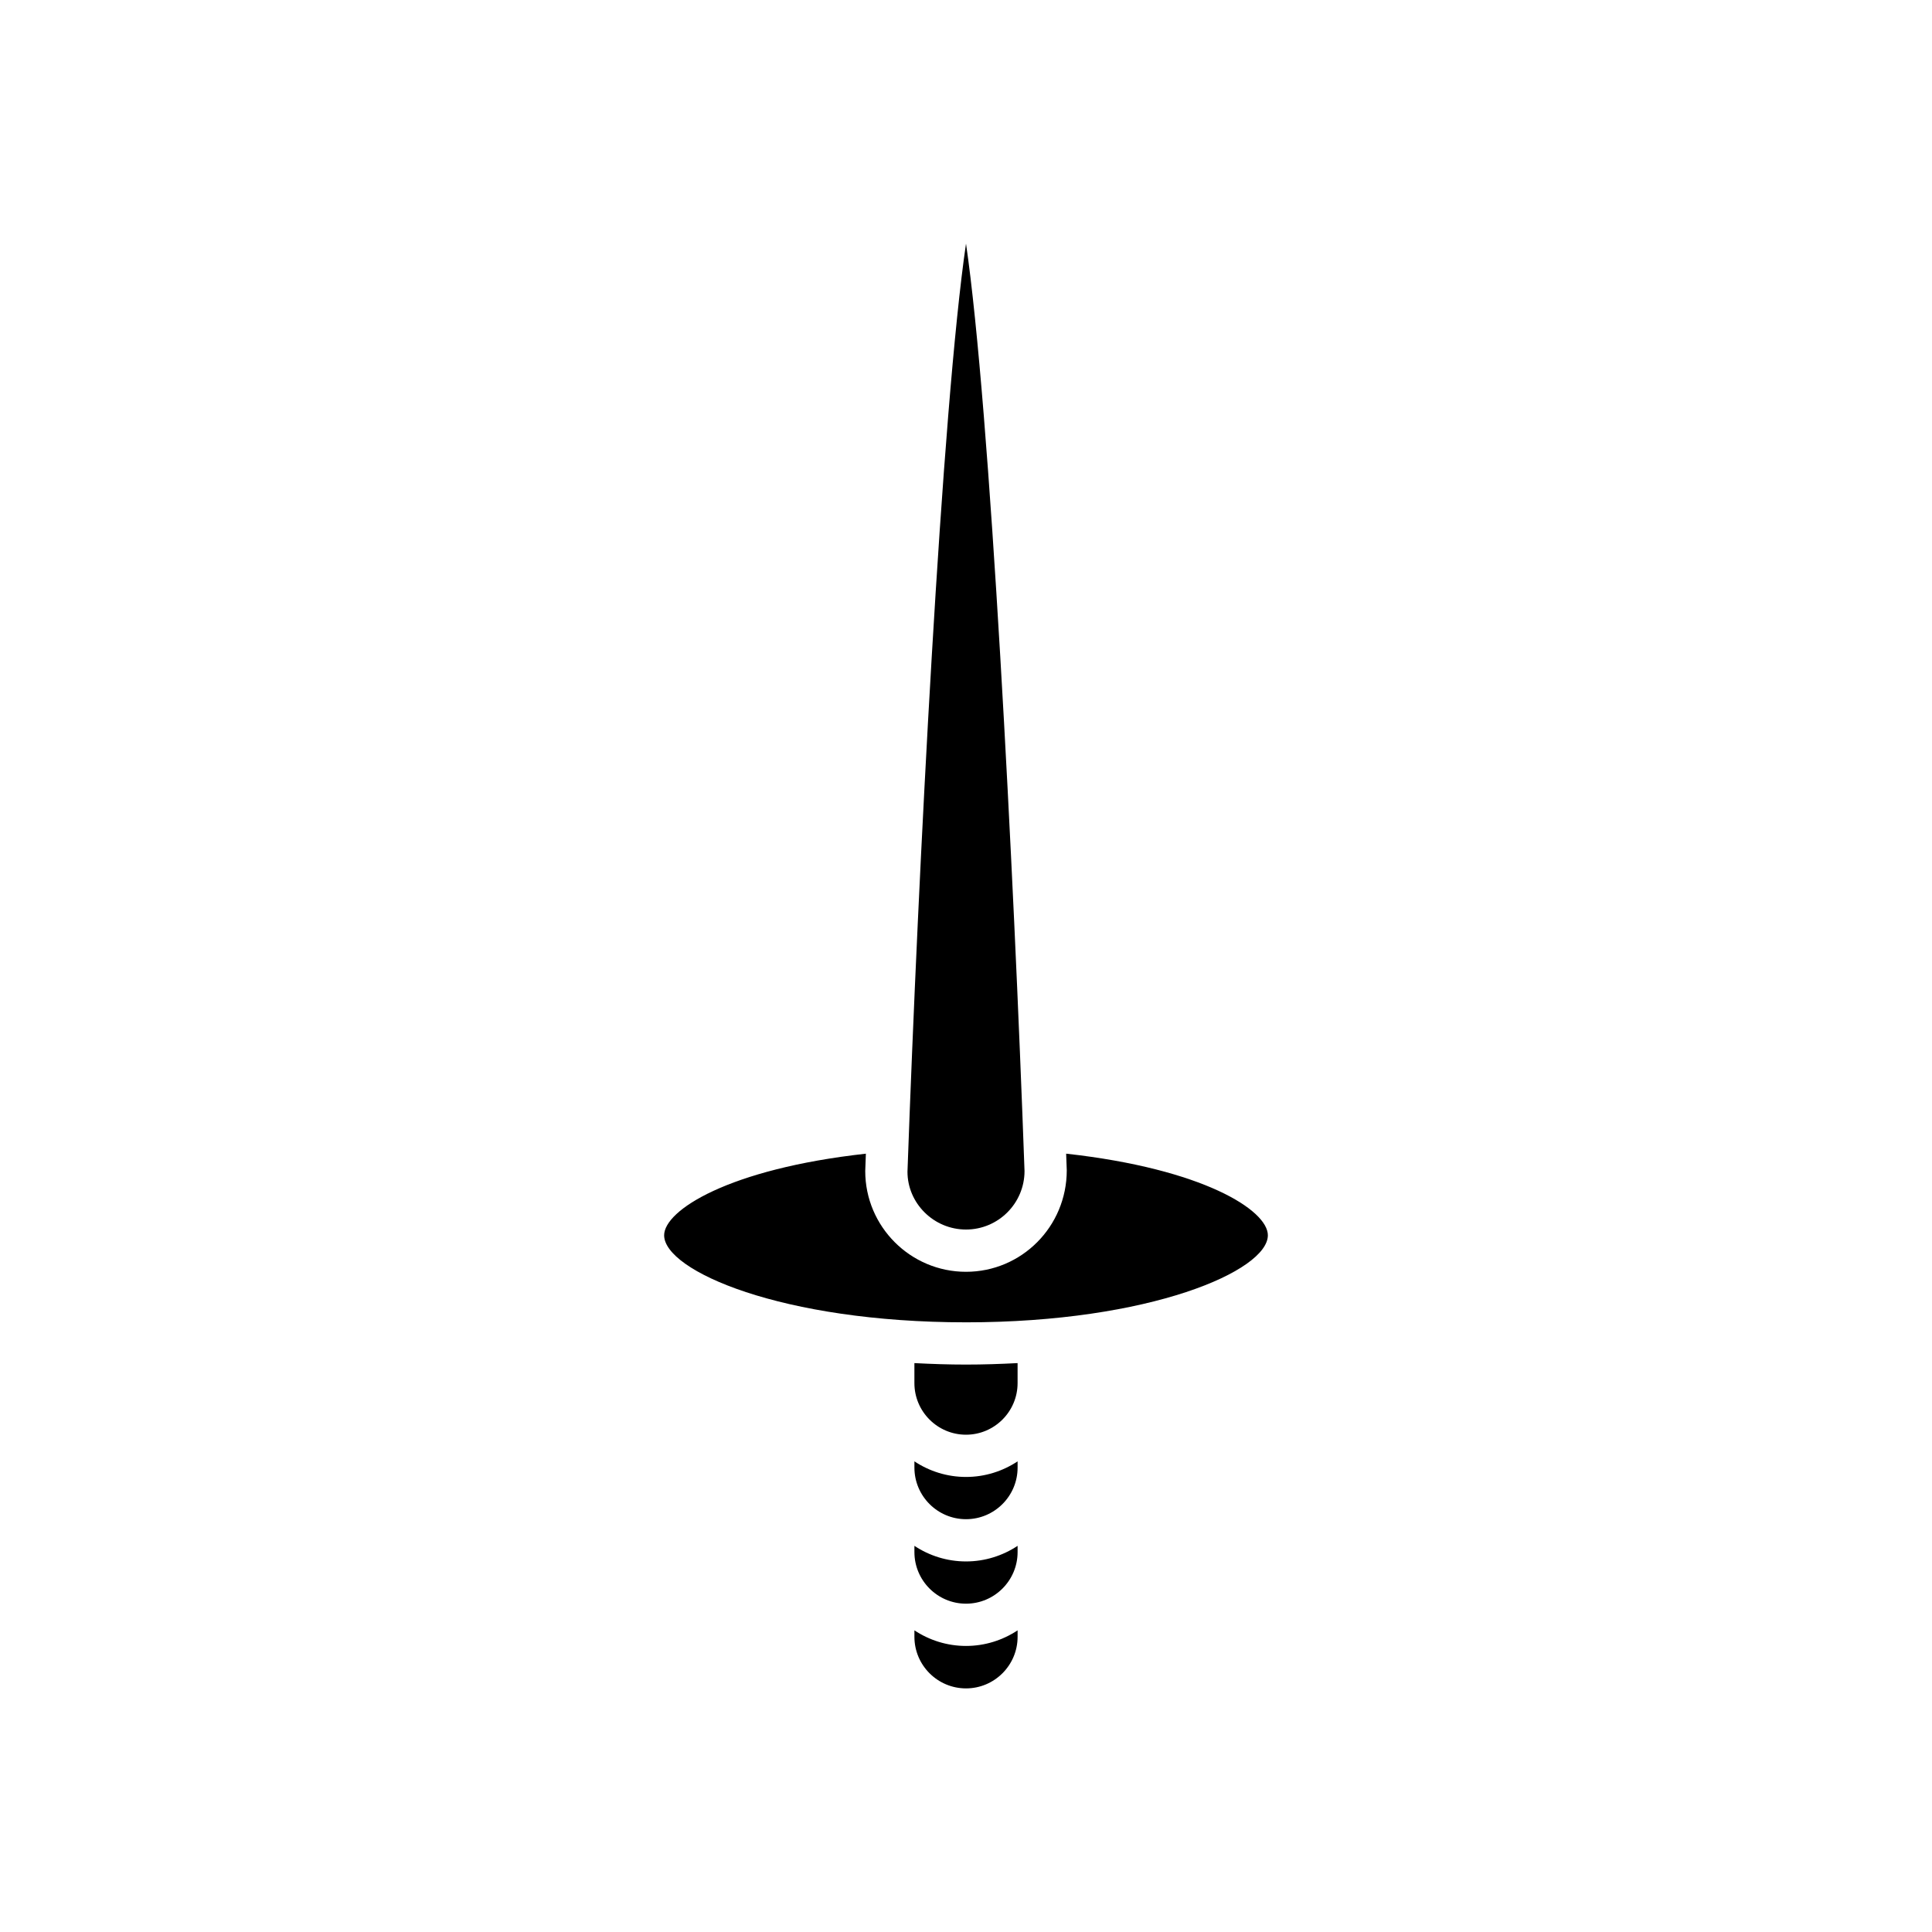
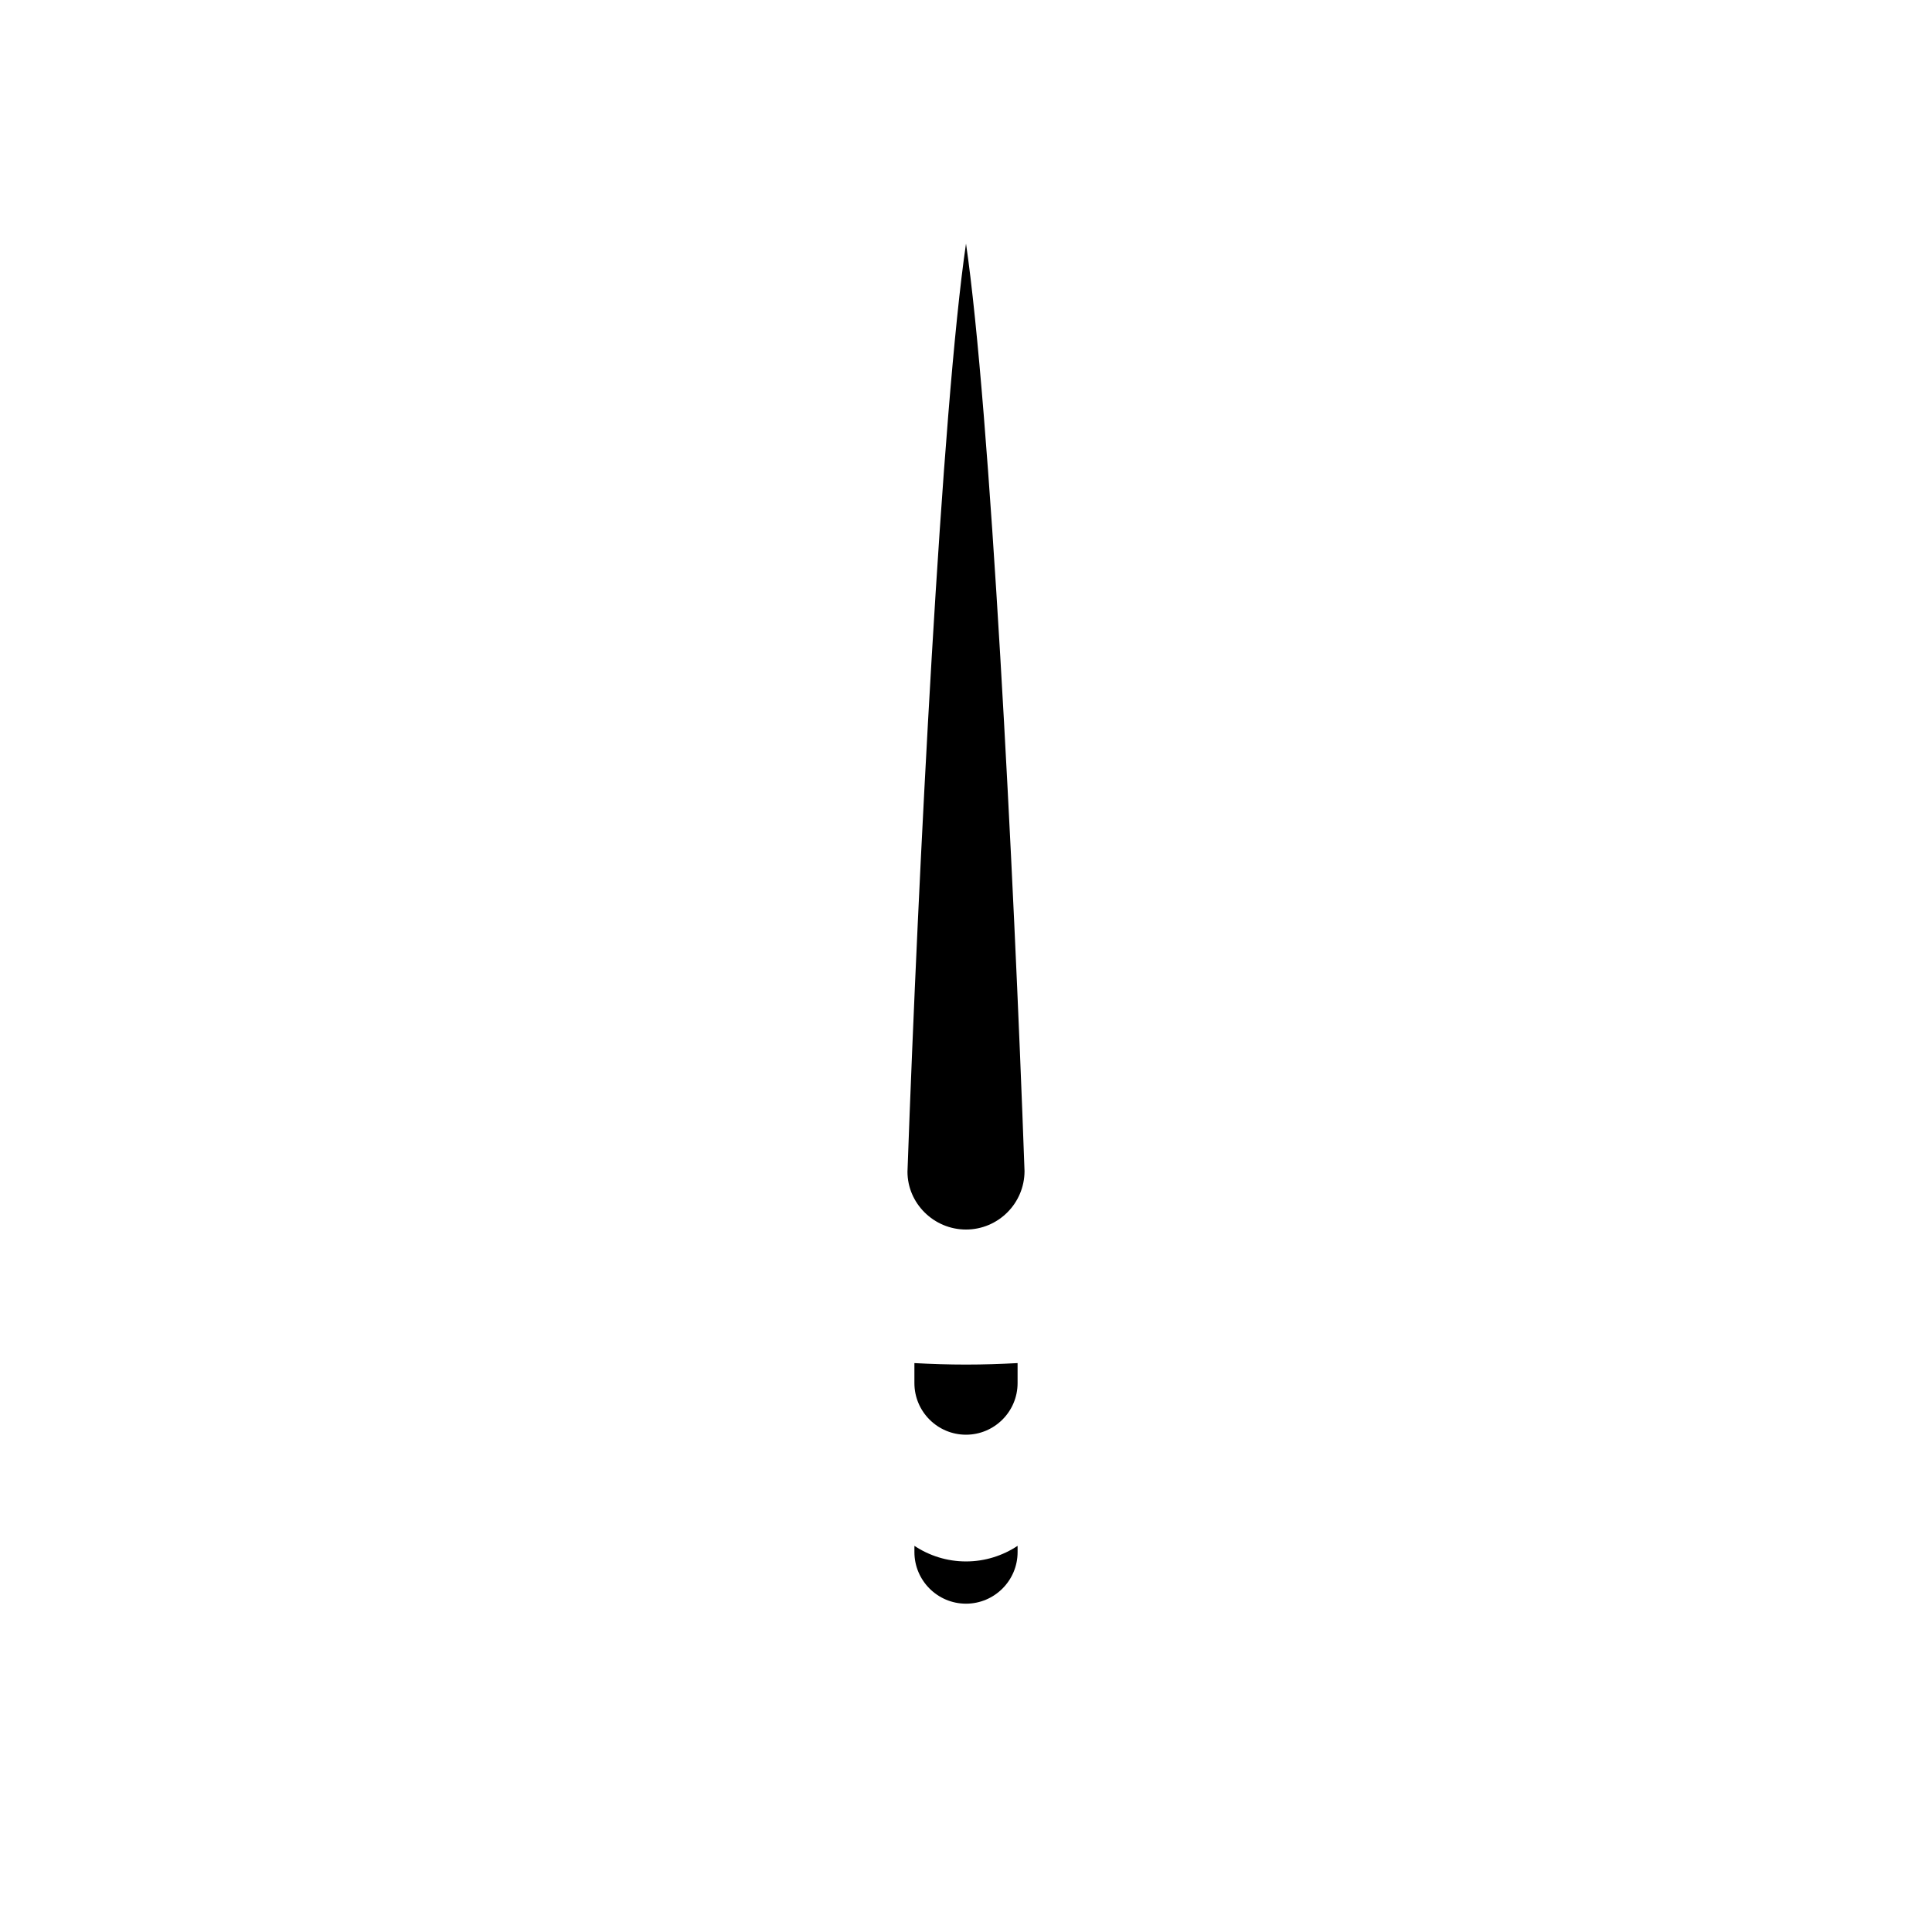
<svg xmlns="http://www.w3.org/2000/svg" fill="#000000" width="800px" height="800px" version="1.1" viewBox="144 144 512 512">
  <g>
-     <path d="m386.33 577.77c0 7.539 6.133 13.672 13.672 13.672s13.672-6.133 13.672-13.672v-1.711c-3.926 2.598-8.621 4.133-13.672 4.133s-9.746-1.531-13.672-4.133z" />
    <path d="m386.33 555.32c0 7.539 6.133 13.672 13.672 13.672s13.672-6.133 13.672-13.672v-1.656c-3.926 2.598-8.621 4.133-13.672 4.133s-9.746-1.531-13.672-4.133z" />
-     <path d="m386.33 532.93c0 7.539 6.133 13.672 13.672 13.672s13.672-6.133 13.672-13.672v-1.656c-3.926 2.598-8.621 4.133-13.672 4.133s-9.746-1.531-13.672-4.133z" />
    <path d="m413.67 510.54v-5.305c-4.535 0.238-9.102 0.391-13.672 0.391s-9.137-0.152-13.672-0.391v5.305c0 7.539 6.133 13.672 13.672 13.672 7.535 0 13.672-6.133 13.672-13.672z" />
    <path d="m384.49 454.53c0.004 8.352 6.961 15.309 15.512 15.309 8.555 0 15.508-6.957 15.508-15.508-2.859-79.645-9.125-202.24-15.508-245.77-6.383 43.531-12.652 166.16-15.512 245.97z" />
-     <path d="m400 494.43c48.836 0 79.996-13.664 79.996-23.074 0-6.598-17.055-17.594-53.457-21.621 0.102 2.738 0.16 4.301 0.164 4.398 0.004 14.926-11.977 26.906-26.703 26.906-14.723 0-26.703-11.98-26.703-26.703 0.004-0.129 0.062-1.754 0.168-4.598-36.406 4.031-53.461 15.027-53.461 21.621-0.004 9.406 31.16 23.07 79.996 23.07z" />
  </g>
</svg>